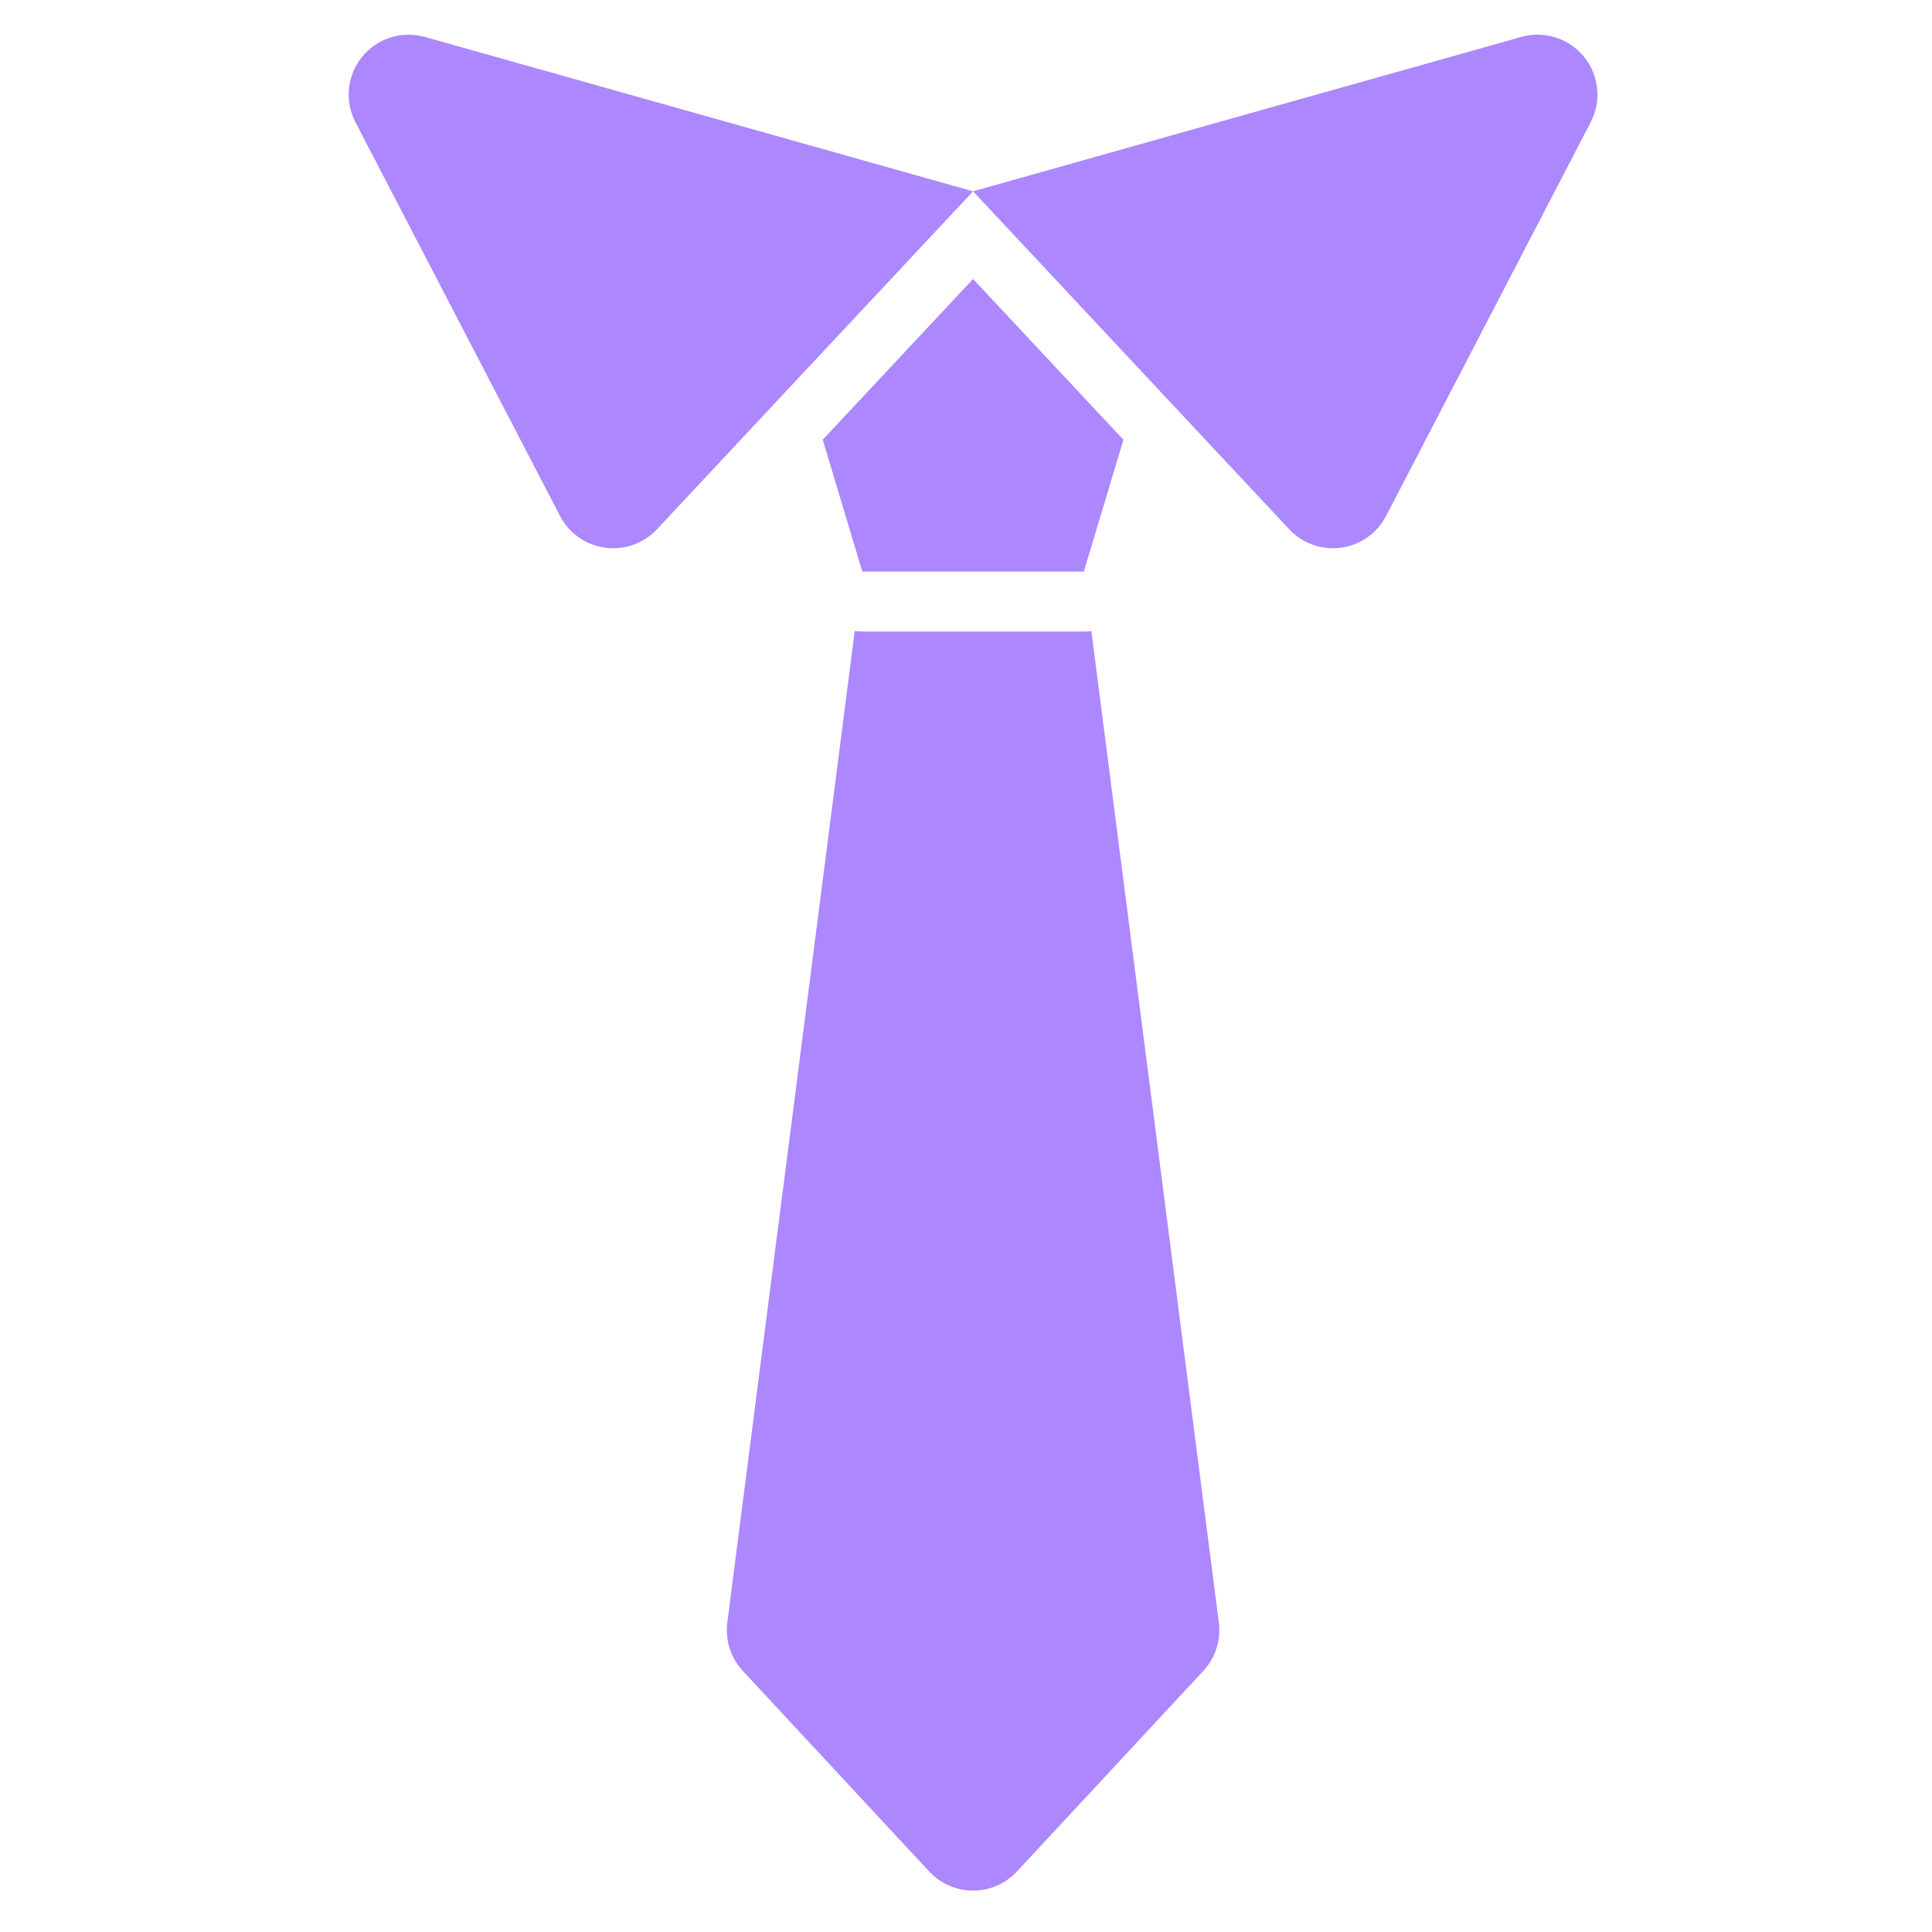
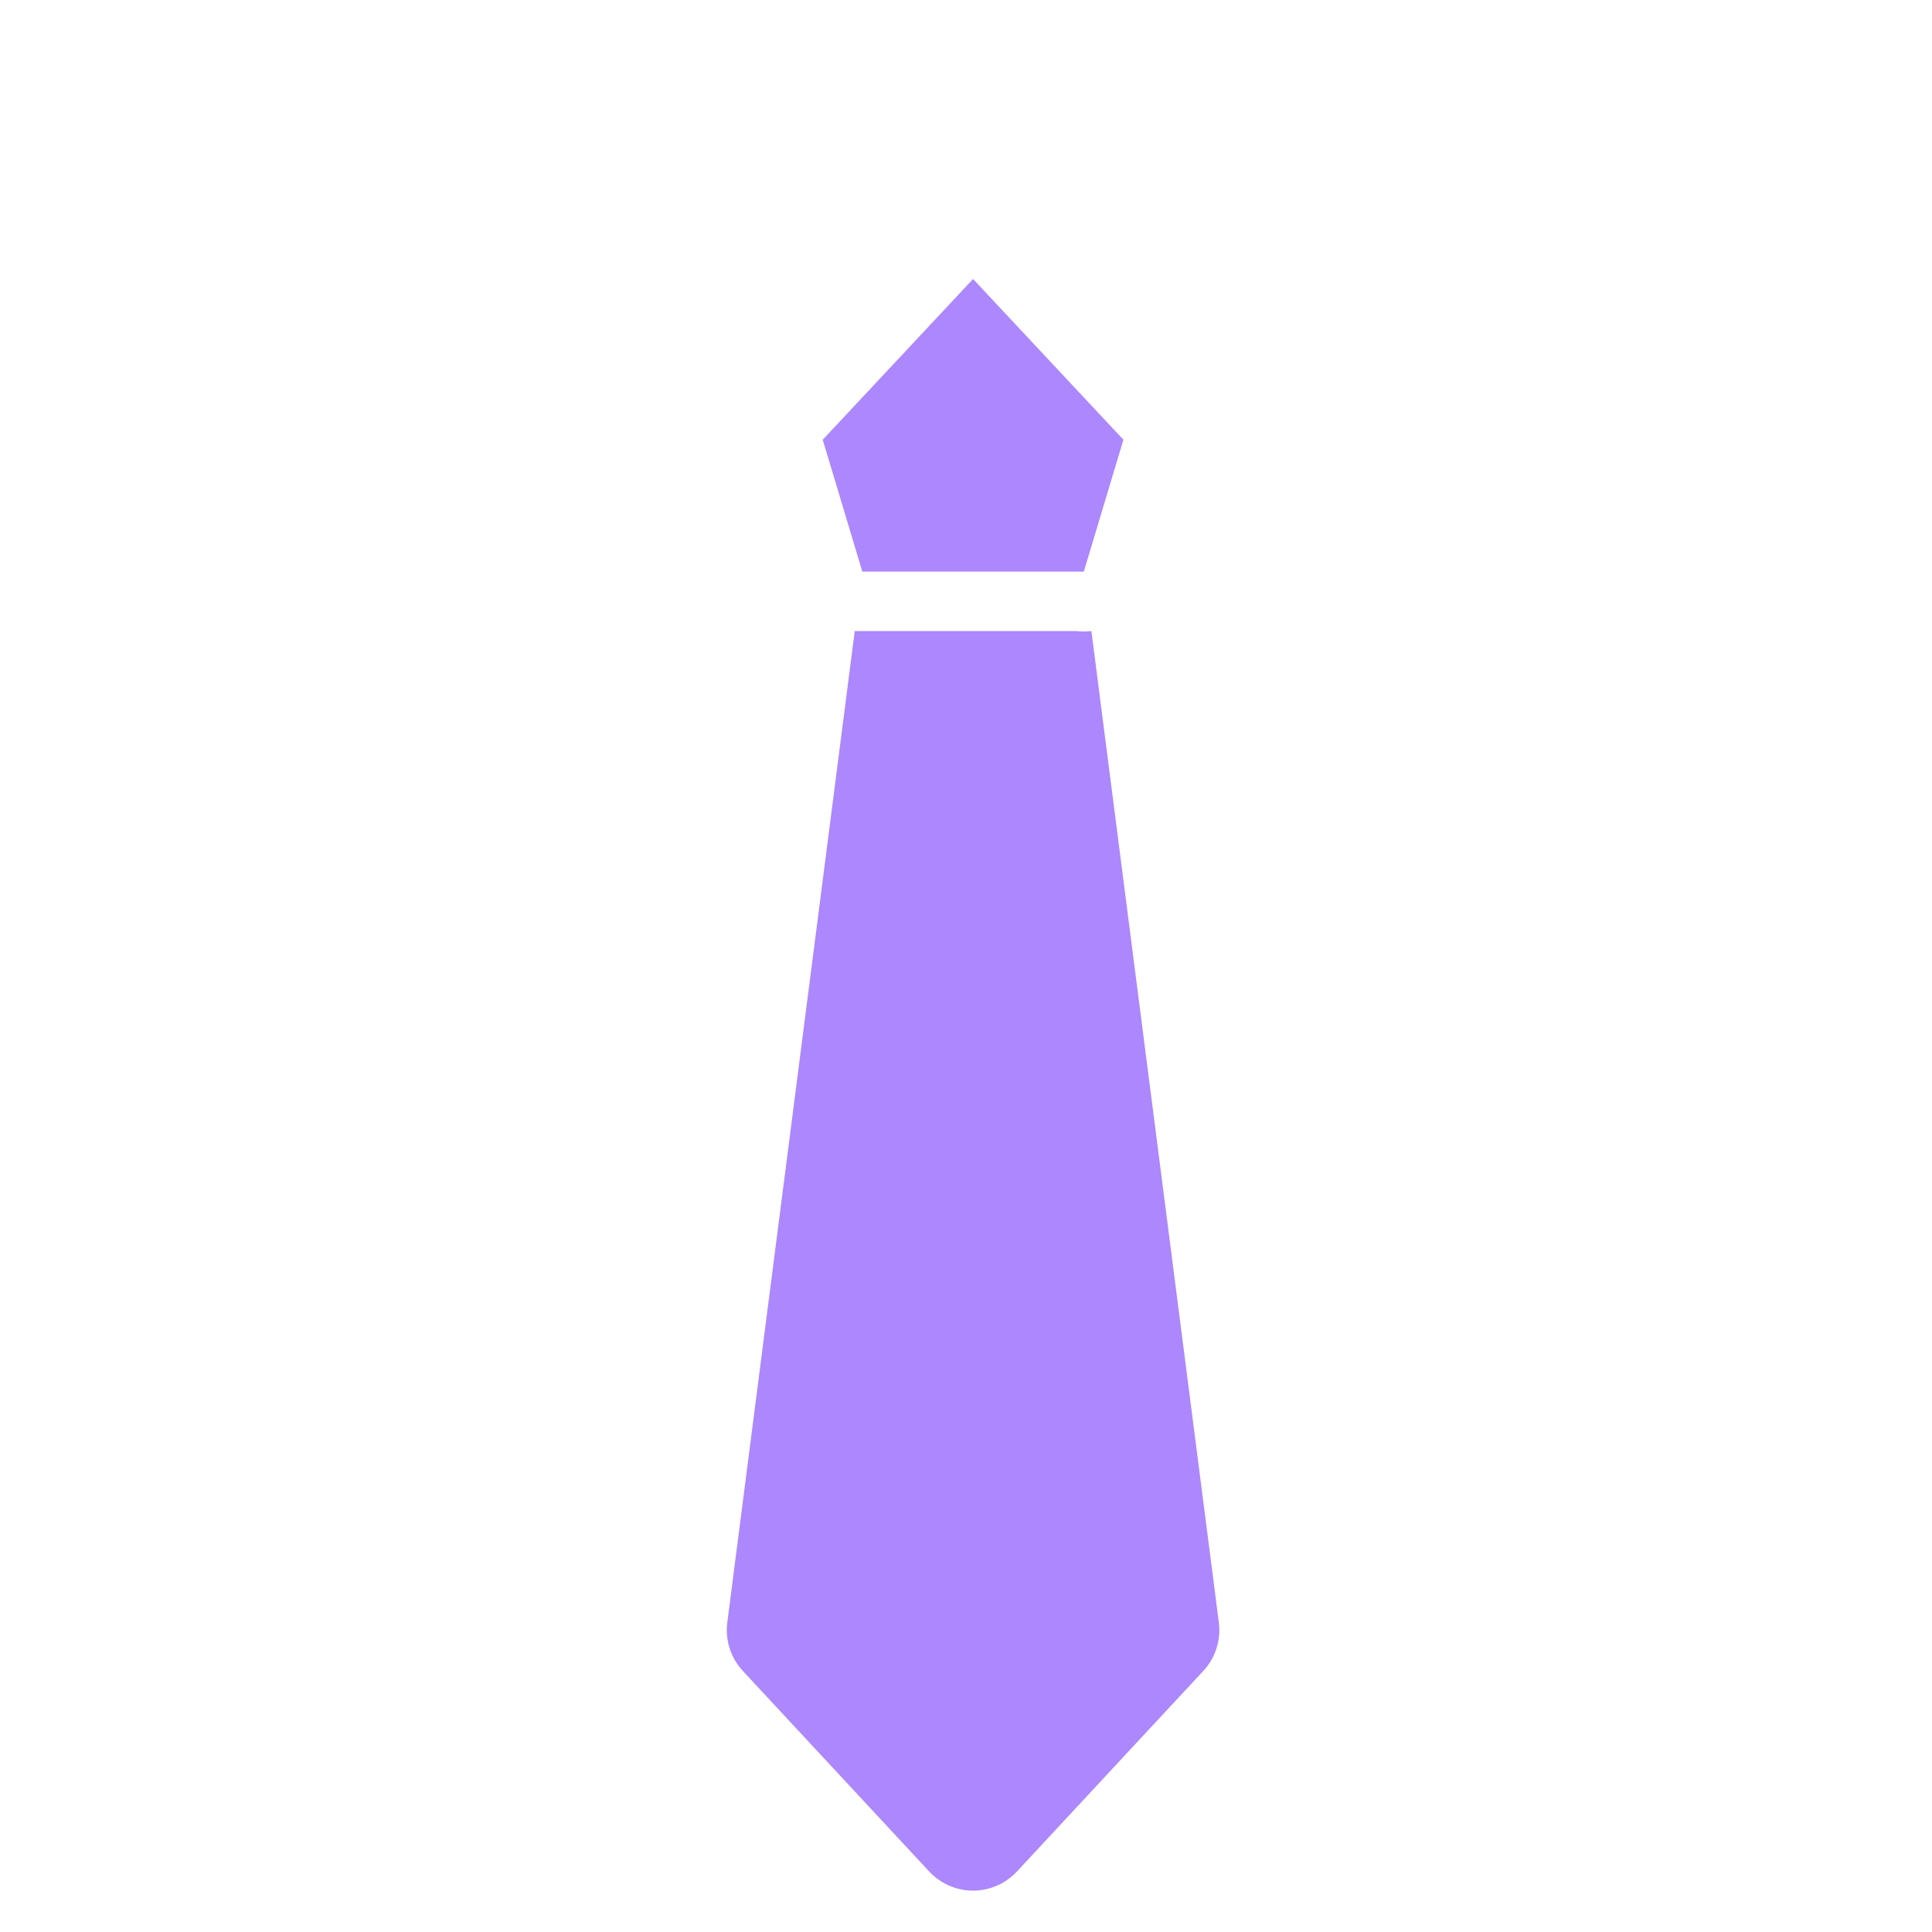
<svg xmlns="http://www.w3.org/2000/svg" fill-rule="evenodd" stroke-linejoin="round" stroke-miterlimit="2" clip-rule="evenodd" viewBox="0 0 129 129">
  <rect width="128" height="128" x=".972" y=".277" fill="none" />
-   <path fill="#ac87fd" d="M106.211,8.161c0.735,-1.415 0.56,-3.132 -0.447,-4.369c-1.006,-1.237 -2.651,-1.758 -4.187,-1.326c-13.243,3.73 -36.605,10.308 -36.605,10.308c-0,0 -23.362,-6.578 -36.606,-10.308c-1.535,-0.432 -3.18,0.089 -4.187,1.326c-1.006,1.237 -1.182,2.954 -0.446,4.369c4.116,7.922 10.22,19.667 13.661,26.29c0.599,1.152 1.72,1.942 3.006,2.118c1.286,0.177 2.578,-0.282 3.465,-1.23c7.01,-7.494 21.107,-22.565 21.107,-22.565c-0,0 14.097,15.071 21.107,22.565c0.887,0.948 2.179,1.407 3.465,1.23c1.286,-0.176 2.407,-0.966 3.005,-2.118c3.442,-6.623 9.545,-18.368 13.662,-26.29Z" class="color000000 svgShape" />
-   <path fill="#ac87fd" d="M75.01 29.361l-2.644 8.806-14.788 0-2.644-8.806 10.038-10.731 10.038 10.731zM57.072 42.135l-8.51 66.199c-.152 1.178.228 2.363 1.037 3.233 2.642 2.844 8.771 9.441 12.442 13.392.757.815 1.819 1.278 2.931 1.278 1.112 0 2.173-.463 2.93-1.278 3.672-3.951 9.801-10.548 12.443-13.392.809-.87 1.188-2.055 1.037-3.233l-8.51-66.199c-.166.021-.335.032-.506.032l-14.788 0c-.171 0-.34-.011-.506-.032z" class="color000000 svgShape" />
+   <path fill="#ac87fd" d="M75.01 29.361l-2.644 8.806-14.788 0-2.644-8.806 10.038-10.731 10.038 10.731zM57.072 42.135l-8.51 66.199c-.152 1.178.228 2.363 1.037 3.233 2.642 2.844 8.771 9.441 12.442 13.392.757.815 1.819 1.278 2.931 1.278 1.112 0 2.173-.463 2.93-1.278 3.672-3.951 9.801-10.548 12.443-13.392.809-.87 1.188-2.055 1.037-3.233l-8.51-66.199c-.166.021-.335.032-.506.032c-.171 0-.34-.011-.506-.032z" class="color000000 svgShape" />
</svg>